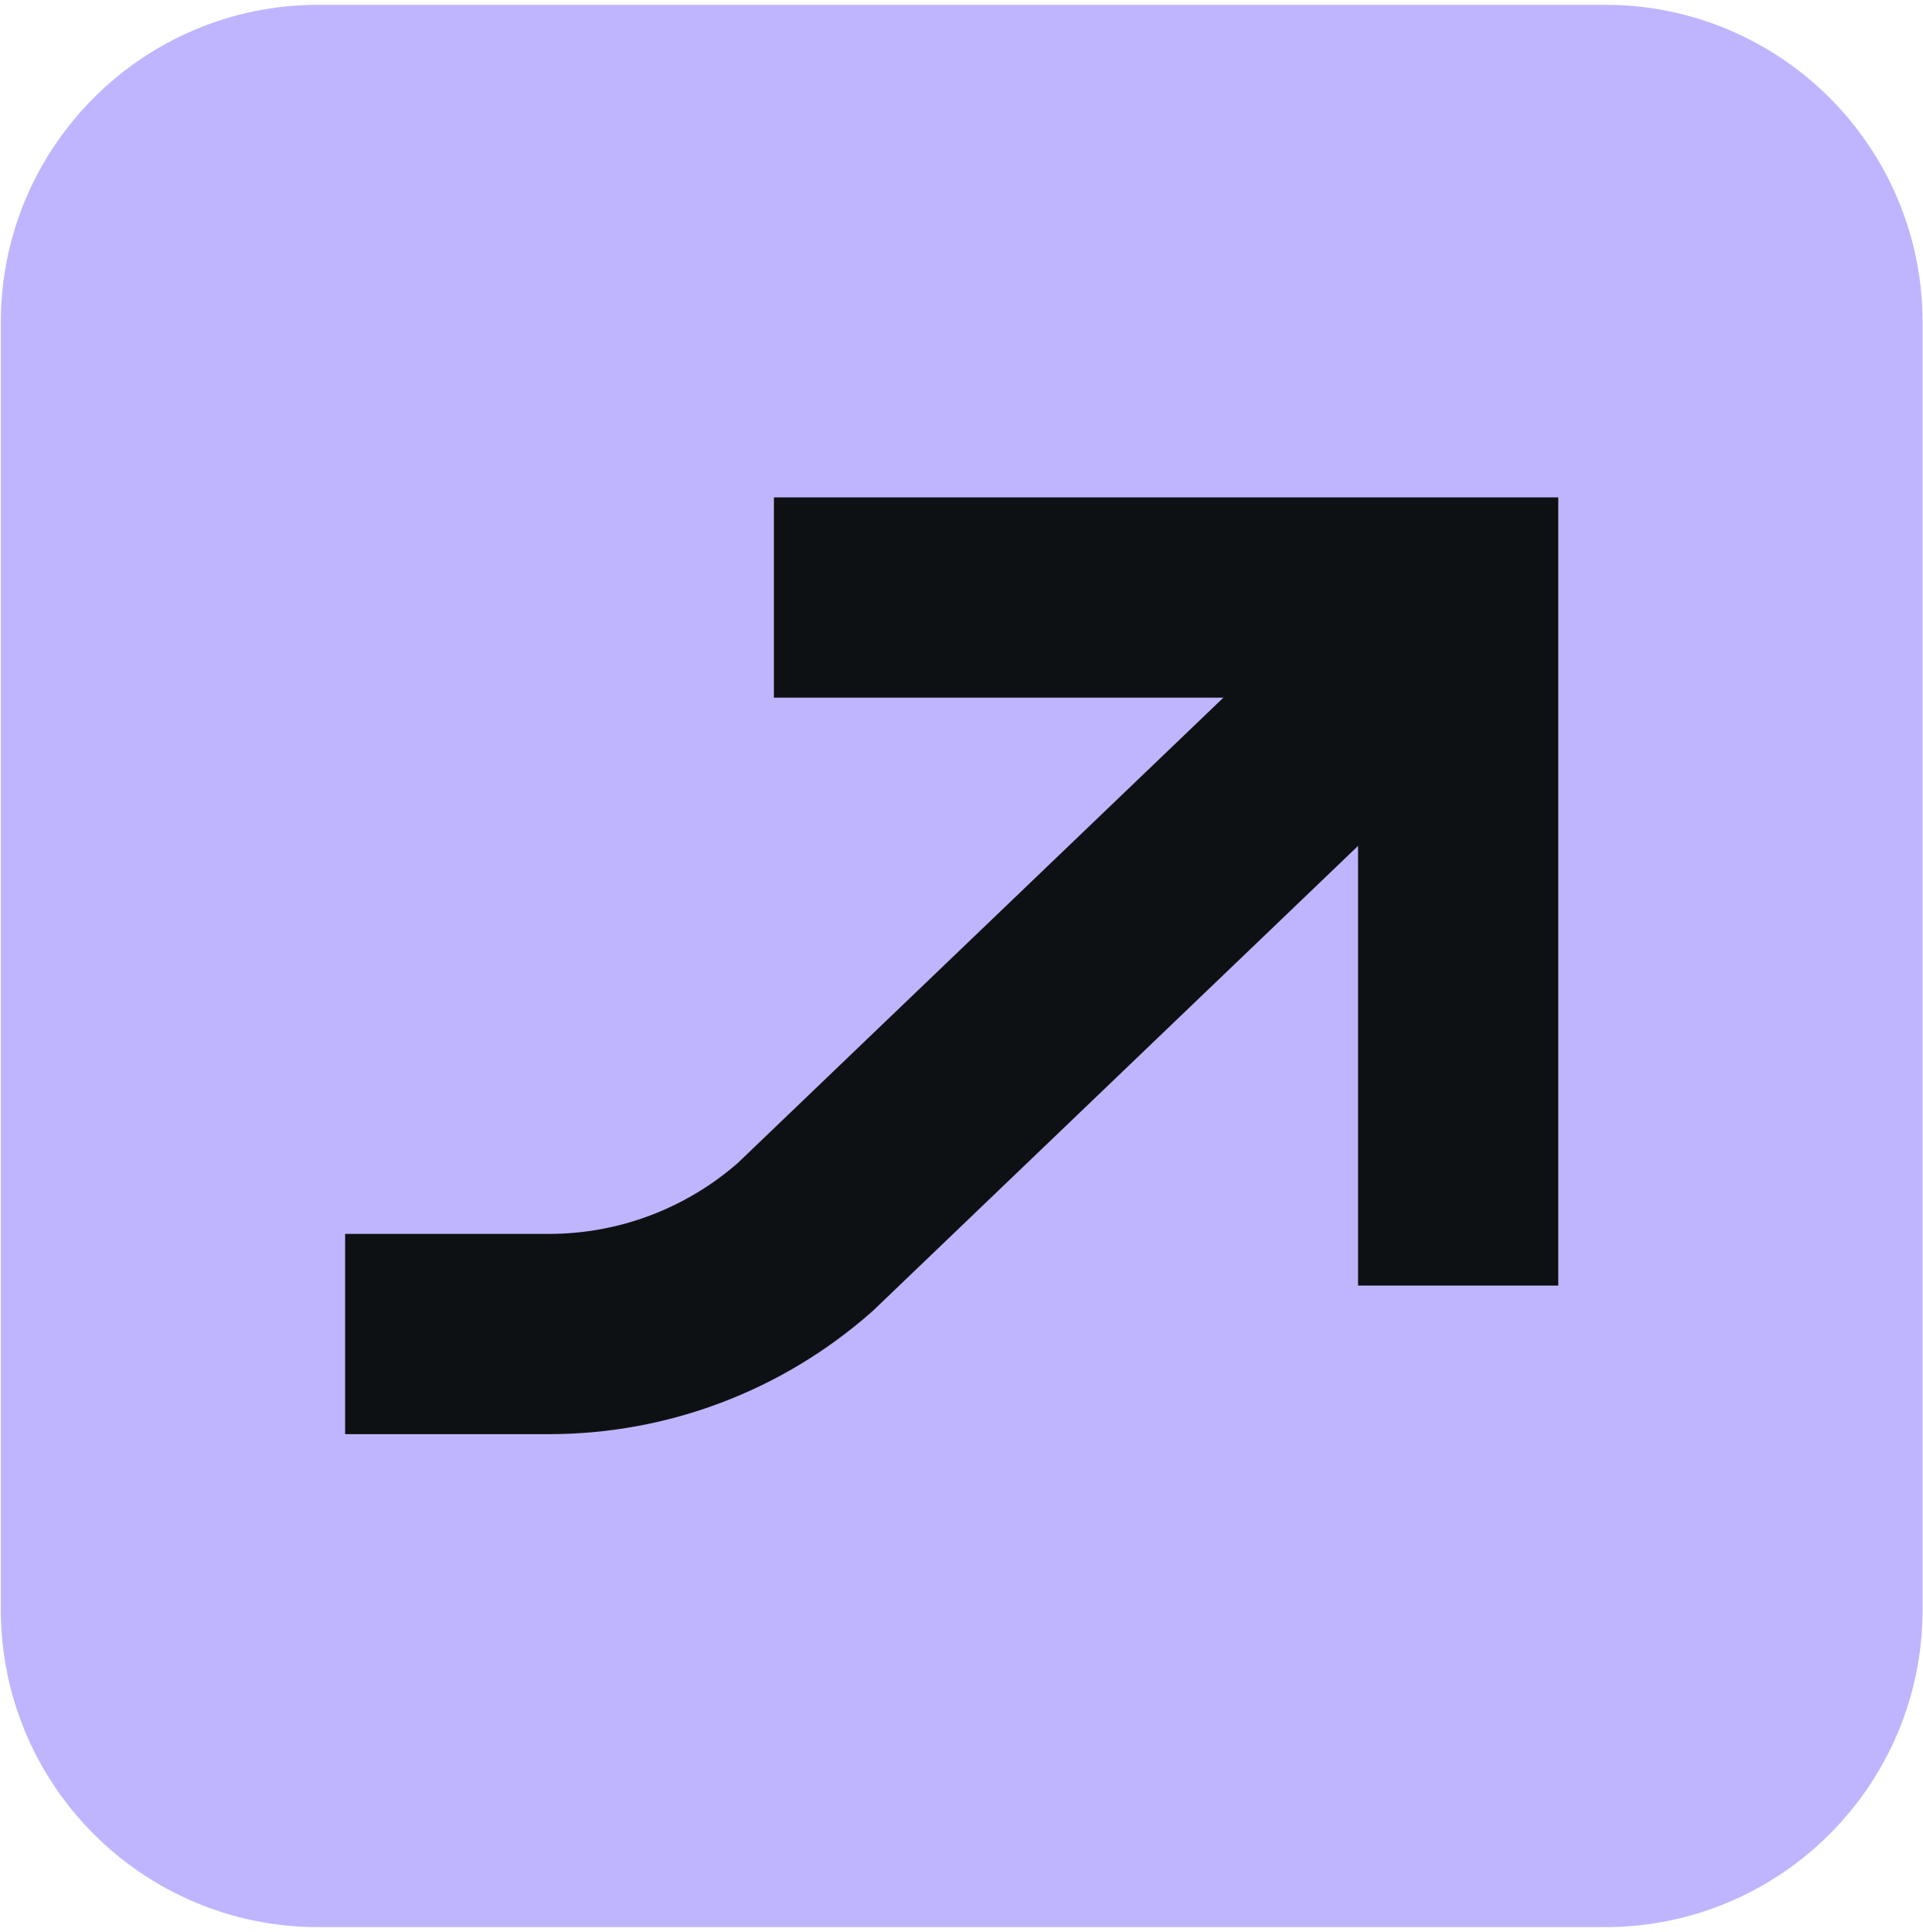
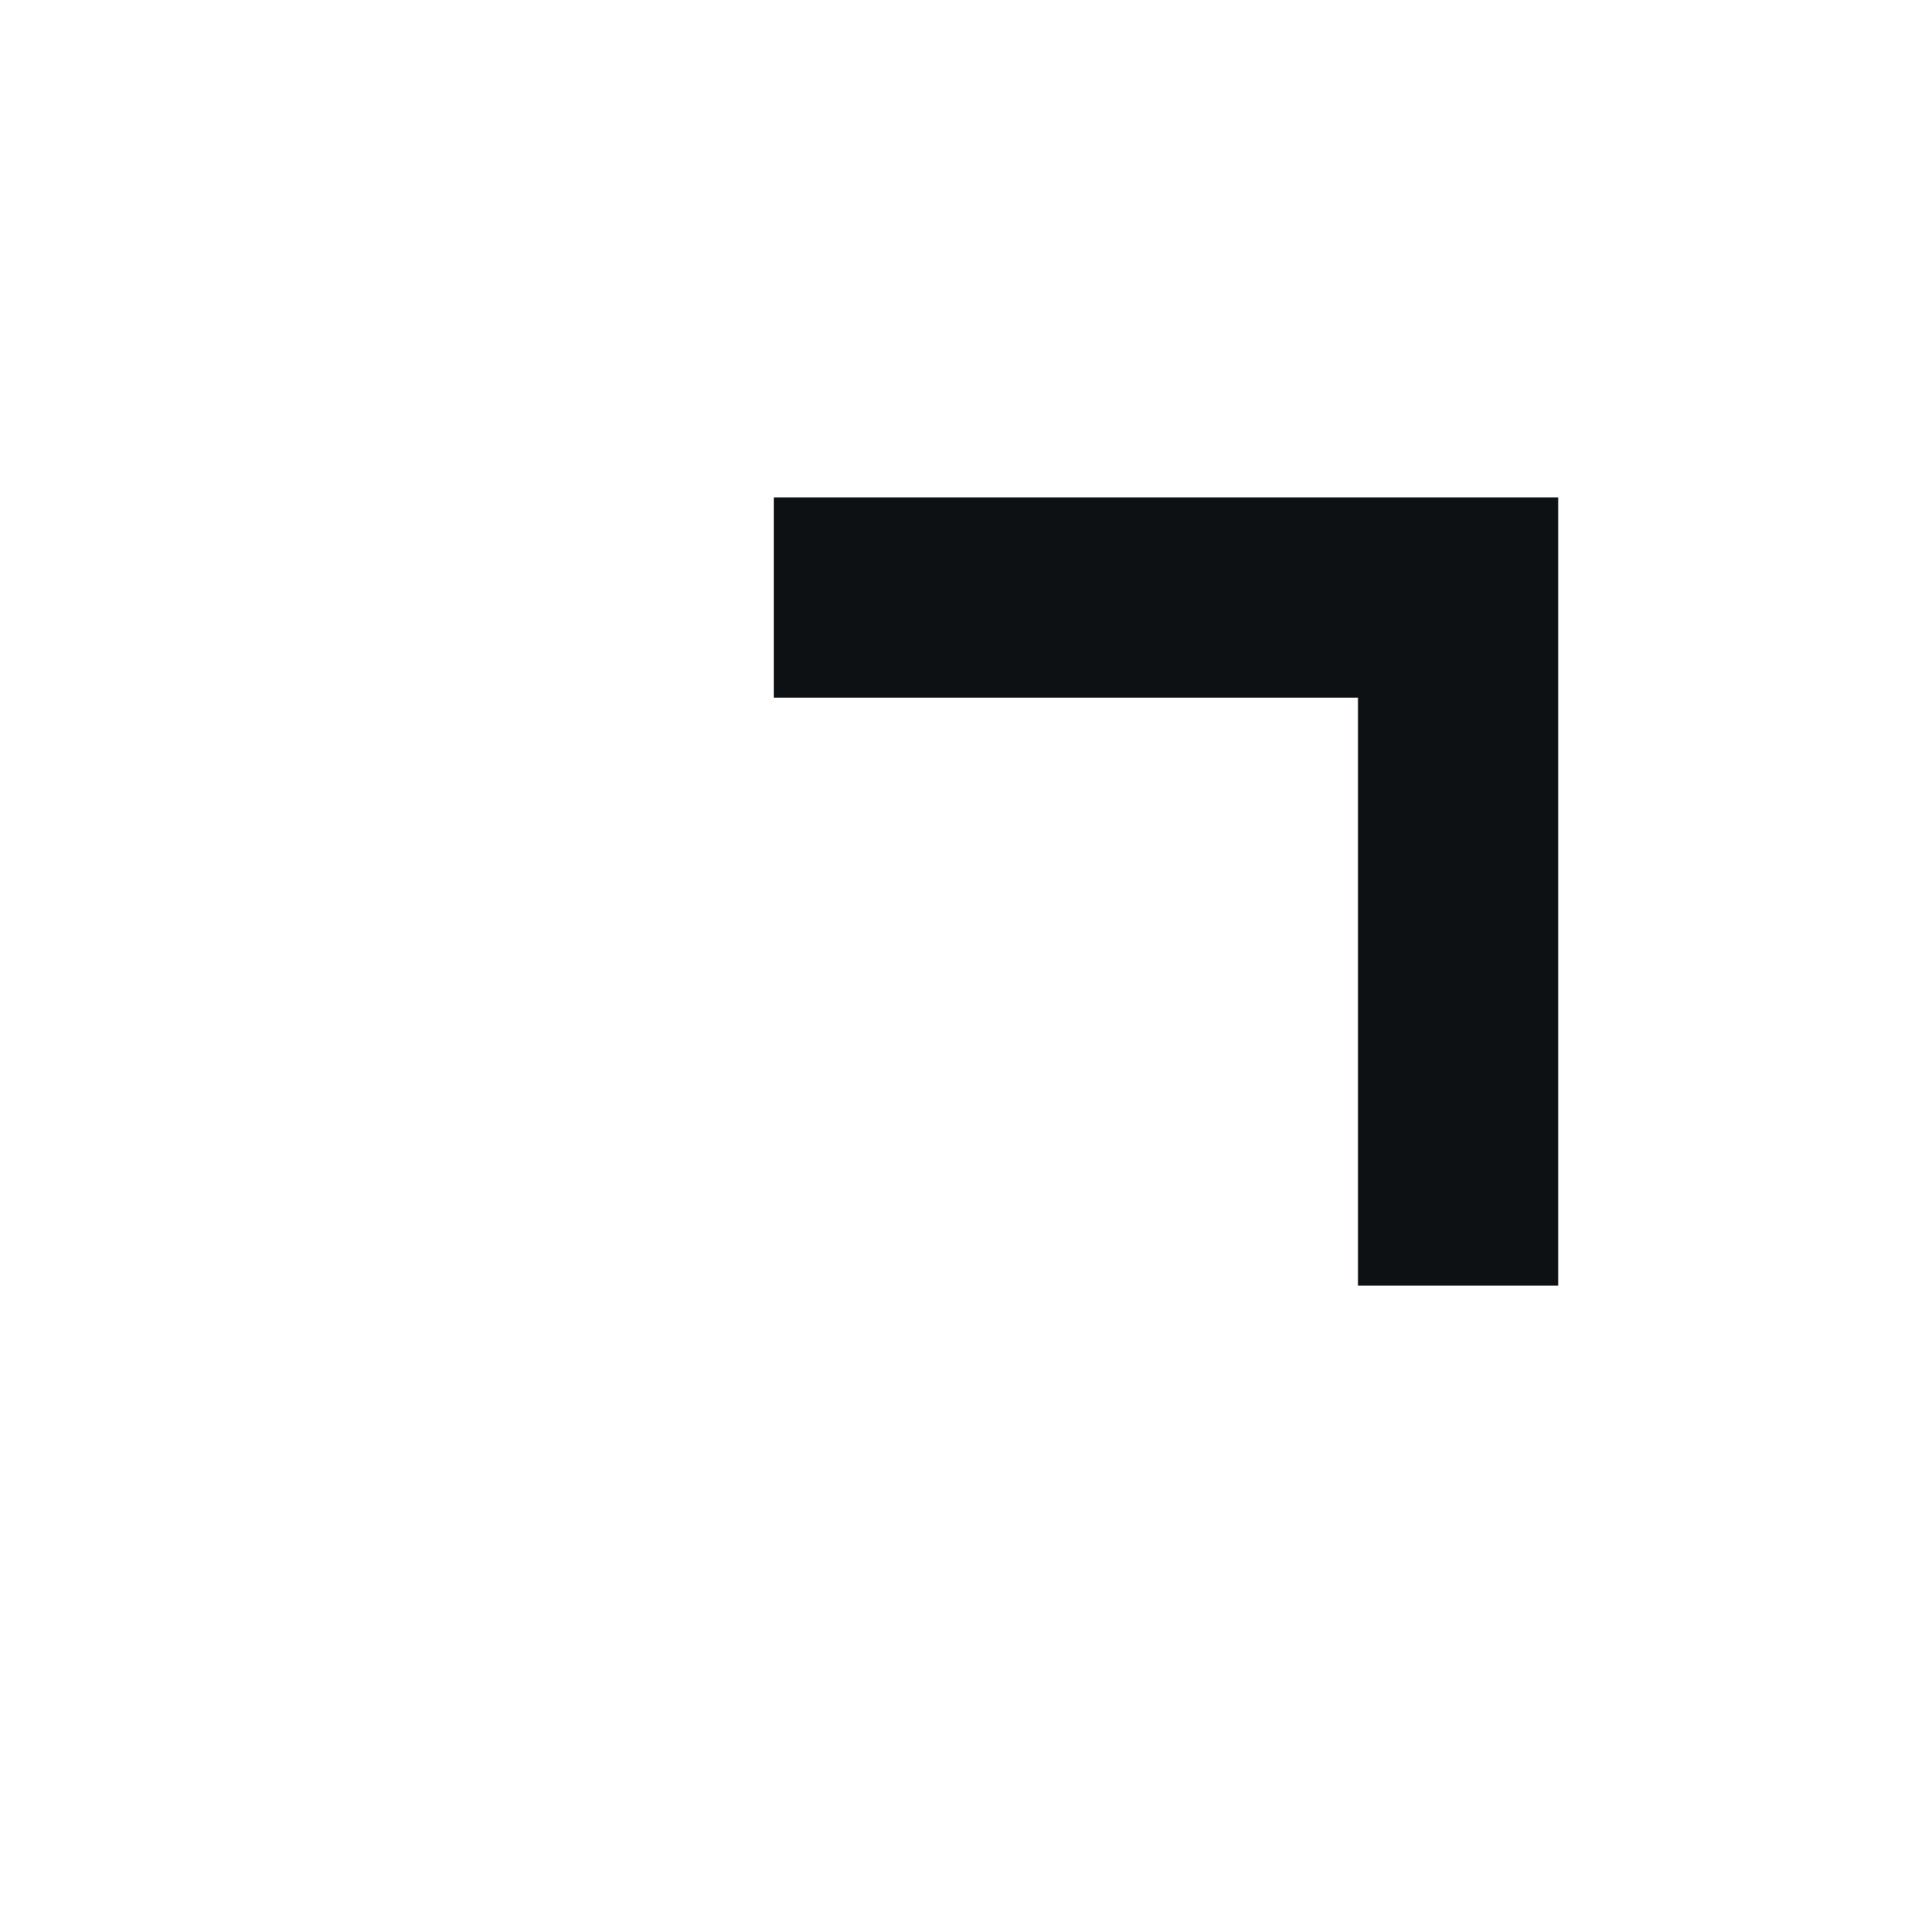
<svg xmlns="http://www.w3.org/2000/svg" id="Layer_1" viewBox="0 0 48.03 48.24">
  <defs>
    <style>.cls-1{fill:#bfb5ff;}.cls-2{fill:none;stroke:#0e1113;stroke-miterlimit:10;stroke-width:5px;}</style>
  </defs>
-   <path class="cls-1" d="M40.09.12H7.95C3.57.12.02,3.67.02,8.05v32.14c0,4.38,3.55,7.93,7.93,7.93h32.14c4.38,0,7.93-3.55,7.93-7.93V8.05c0-4.38-3.55-7.93-7.93-7.93Z" />
  <polyline class="cls-2" points="19.33 14.92 36.42 14.92 36.42 32.1" />
-   <path class="cls-2" d="M36.78,14.92l-16.67,15.97c-1.77,1.56-4.04,2.42-6.4,2.42h-5.09" />
</svg>